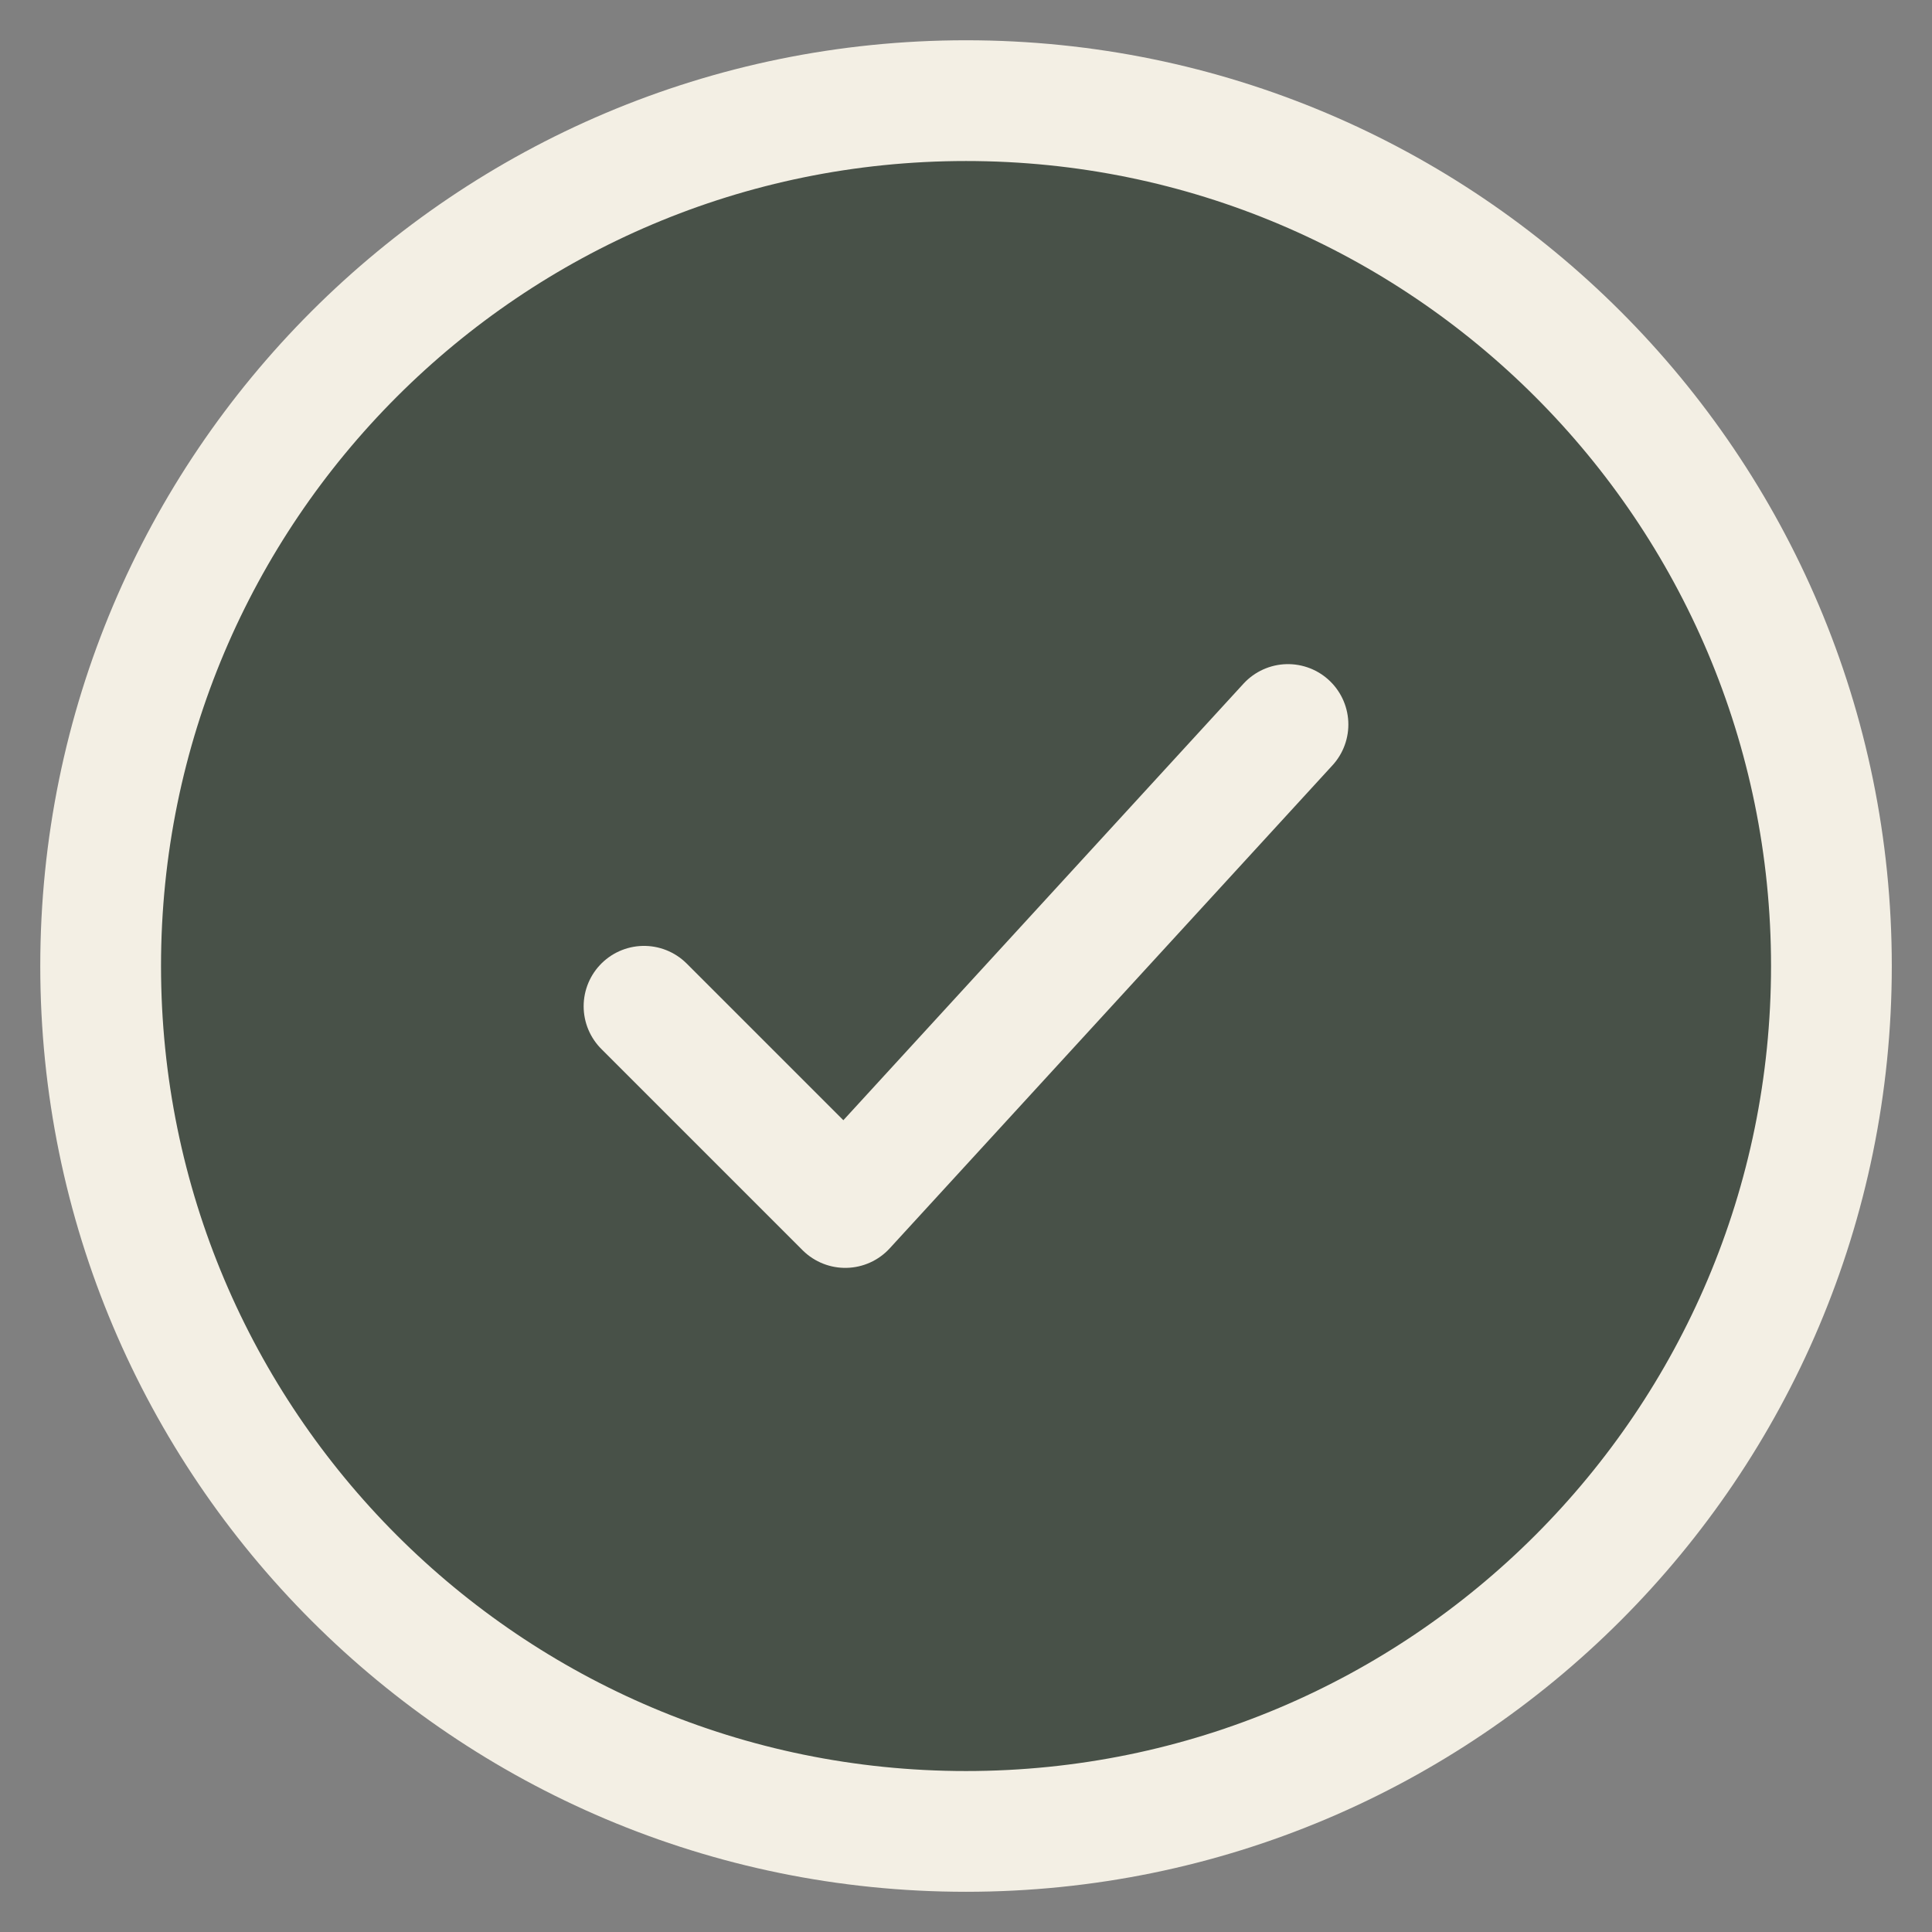
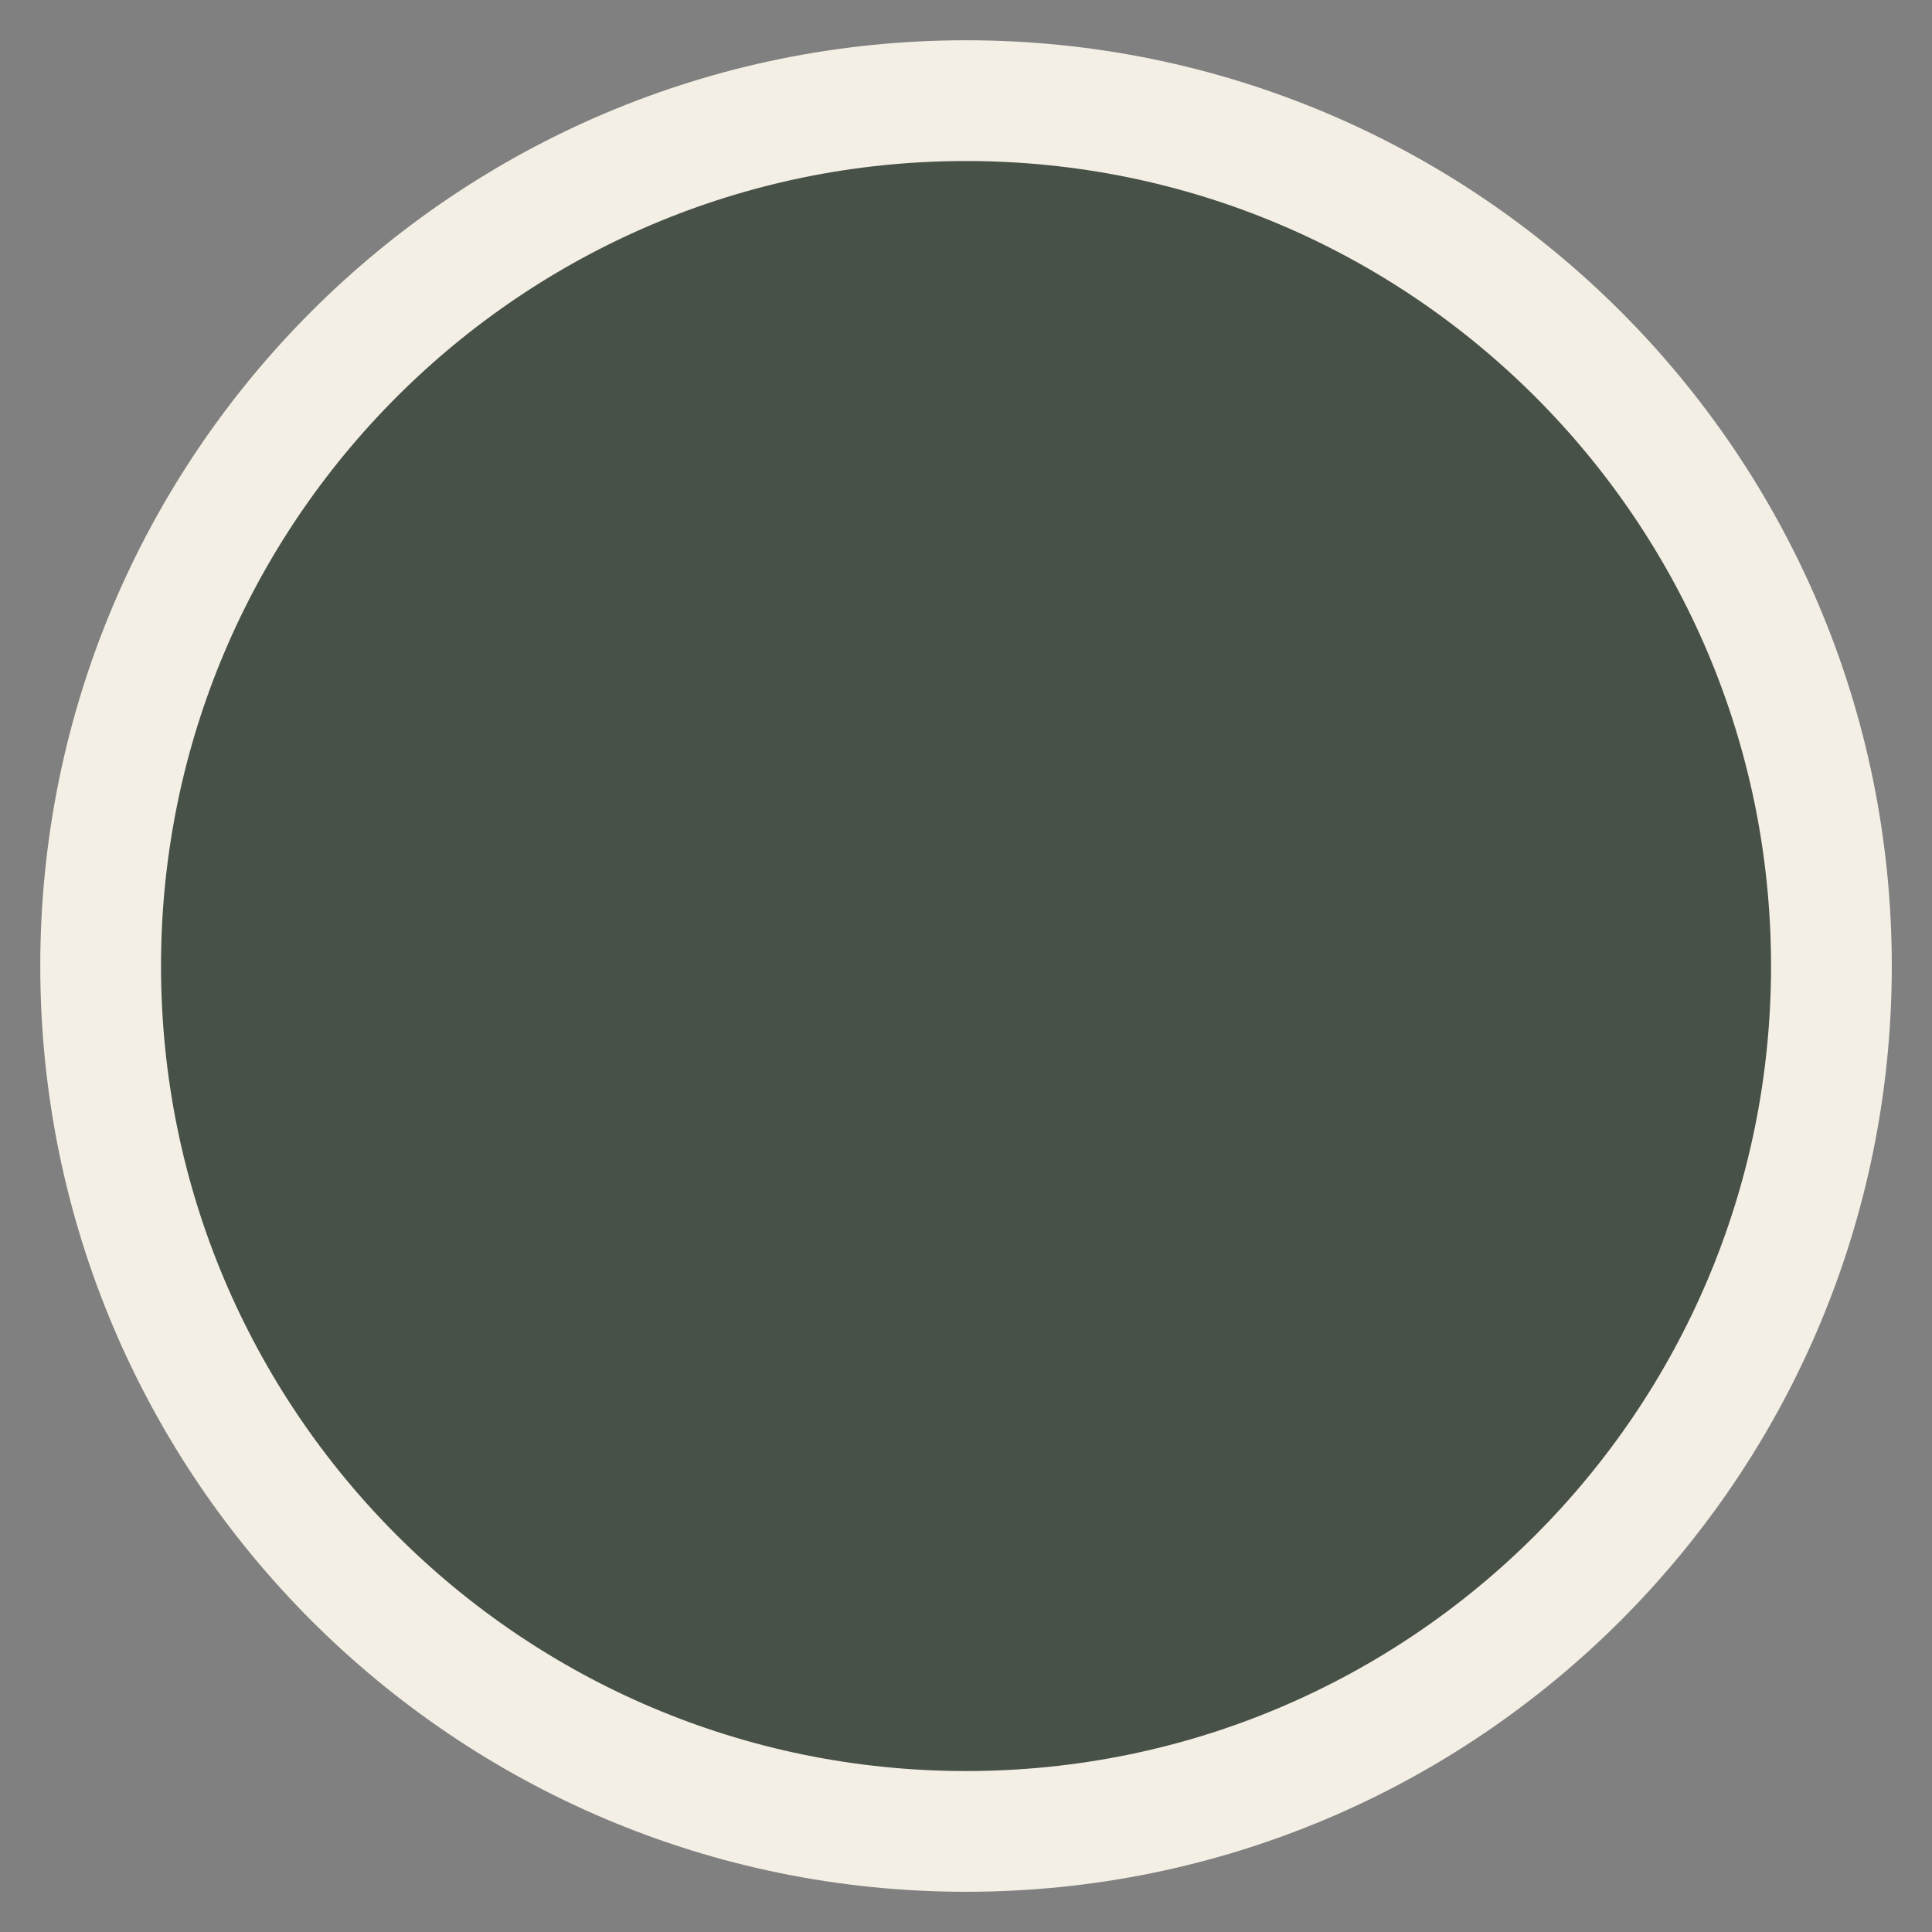
<svg xmlns="http://www.w3.org/2000/svg" width="32" height="32" viewBox="0 0 32 32" fill="none">
  <rect x="0" y="0" width="32" height="32" fill="#808080" stroke="none" />
  <path d="M16 1.667C23.916 1.667 30.334 8.084 30.334 16C30.334 23.916 23.916 30.334 16 30.334C8.084 30.334 1.667 23.916 1.667 16C1.667 8.084 8.084 1.667 16 1.667Z" fill="#485148" stroke="#F3EFE4" stroke-width="2" stroke-linecap="round" />
-   <path d="M10.667 16.667L14 20L21.333 12" stroke="#F3EFE4" stroke-width="2" stroke-linecap="round" stroke-linejoin="round" />
</svg>